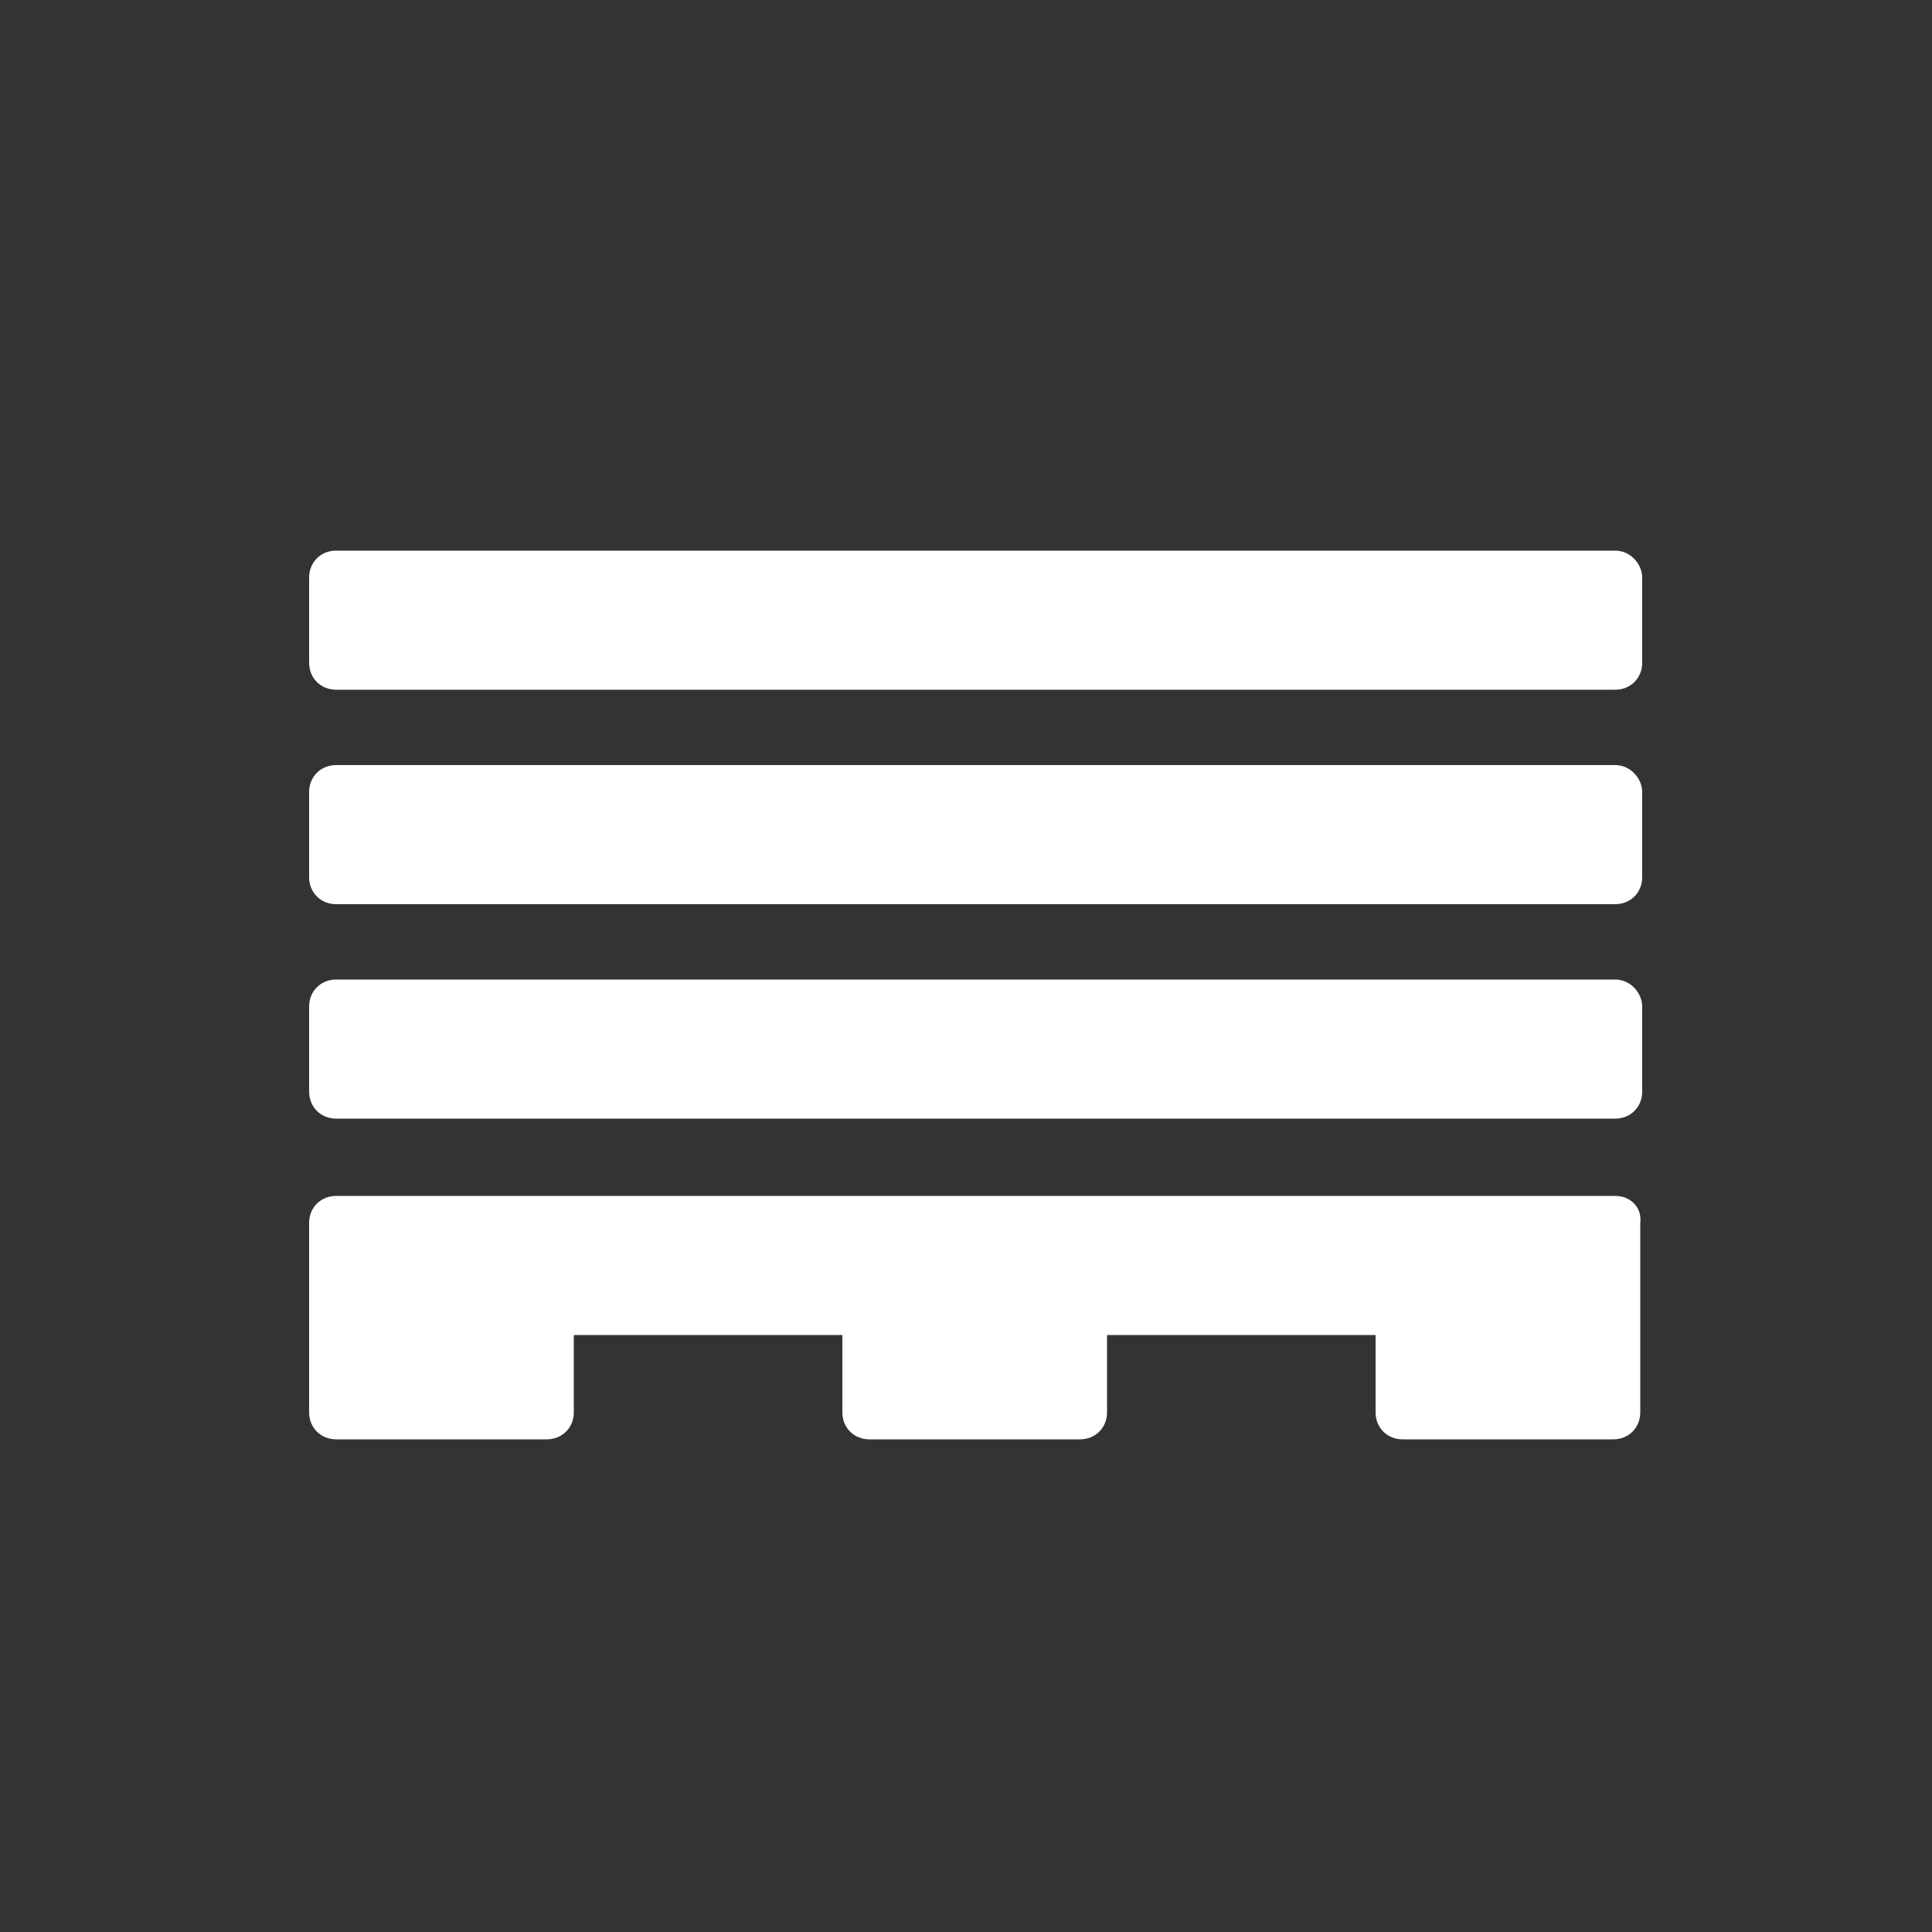
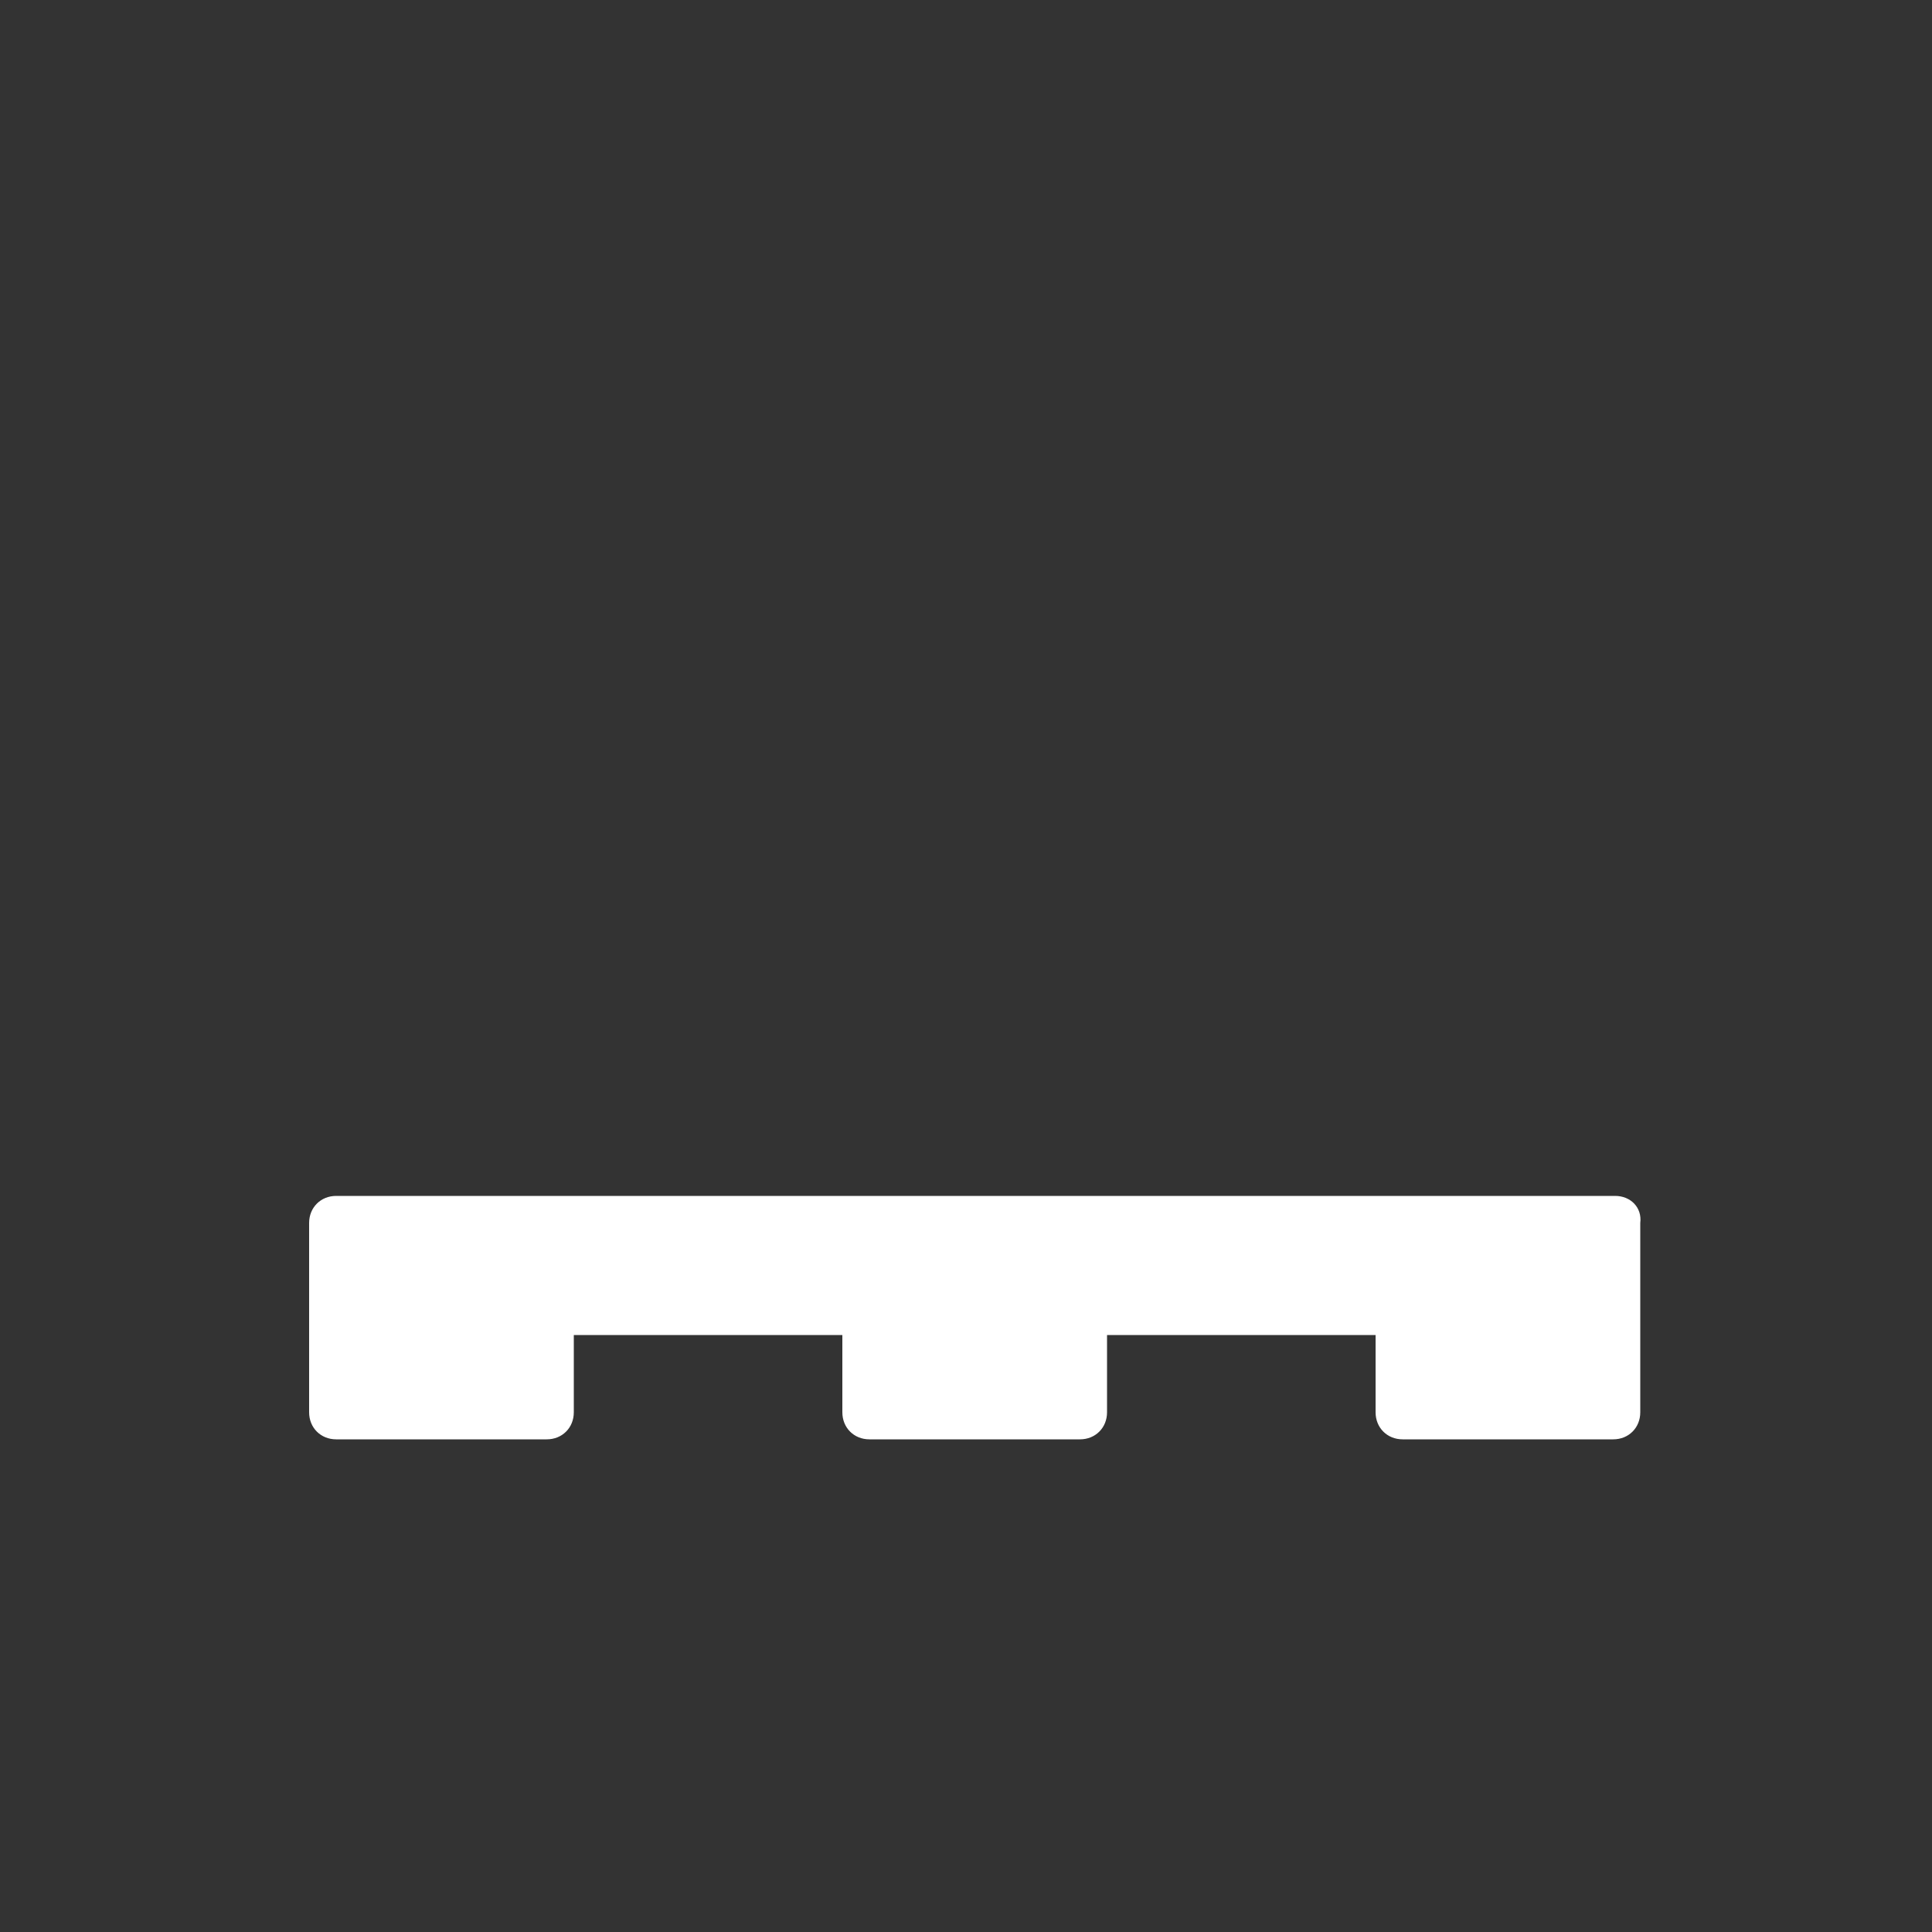
<svg xmlns="http://www.w3.org/2000/svg" version="1.1" id="Icon" x="0px" y="0px" width="100px" height="100px" viewBox="0 0 100 100" style="enable-background:new 0 0 100 100;" xml:space="preserve">
  <rect x="0" y="0" width="100" height="100" fill="#333333" stroke="none" />
  <style type="text/css">
	.st0{fill:#FFFFFF;}
</style>
  <g>
    <path class="st0" d="M83.6,61.9H17.4c-0.8,0-1.4,0.6-1.4,1.4v3.6c0,0,0,0,0,0v6.2c0,0.8,0.6,1.4,1.4,1.4h10.9   c0.8,0,1.4-0.6,1.4-1.4v-4h13.9v4c0,0.8,0.6,1.4,1.4,1.4h10.9c0.8,0,1.4-0.6,1.4-1.4v-4h13.9v4c0,0.8,0.6,1.4,1.4,1.4h10.9   c0.8,0,1.4-0.6,1.4-1.4v-5.4v-0.8v-3.6C85,62.5,84.4,61.9,83.6,61.9z" />
-     <path class="st0" d="M83.6,50.7H17.4c-0.8,0-1.4,0.6-1.4,1.4v4.4c0,0.8,0.6,1.4,1.4,1.4h66.2c0.8,0,1.4-0.6,1.4-1.4v-4.4   C85,51.4,84.4,50.7,83.6,50.7z" />
-     <path class="st0" d="M83.6,39.6H17.4c-0.8,0-1.4,0.6-1.4,1.4v4.4c0,0.8,0.6,1.4,1.4,1.4h66.2c0.8,0,1.4-0.6,1.4-1.4v-4.4   C85,40.3,84.4,39.6,83.6,39.6z" />
-     <path class="st0" d="M83.6,28.5H17.4c-0.8,0-1.4,0.6-1.4,1.4v4.4c0,0.8,0.6,1.4,1.4,1.4h66.2c0.8,0,1.4-0.6,1.4-1.4v-4.4   C85,29.2,84.4,28.5,83.6,28.5z" />
  </g>
</svg>